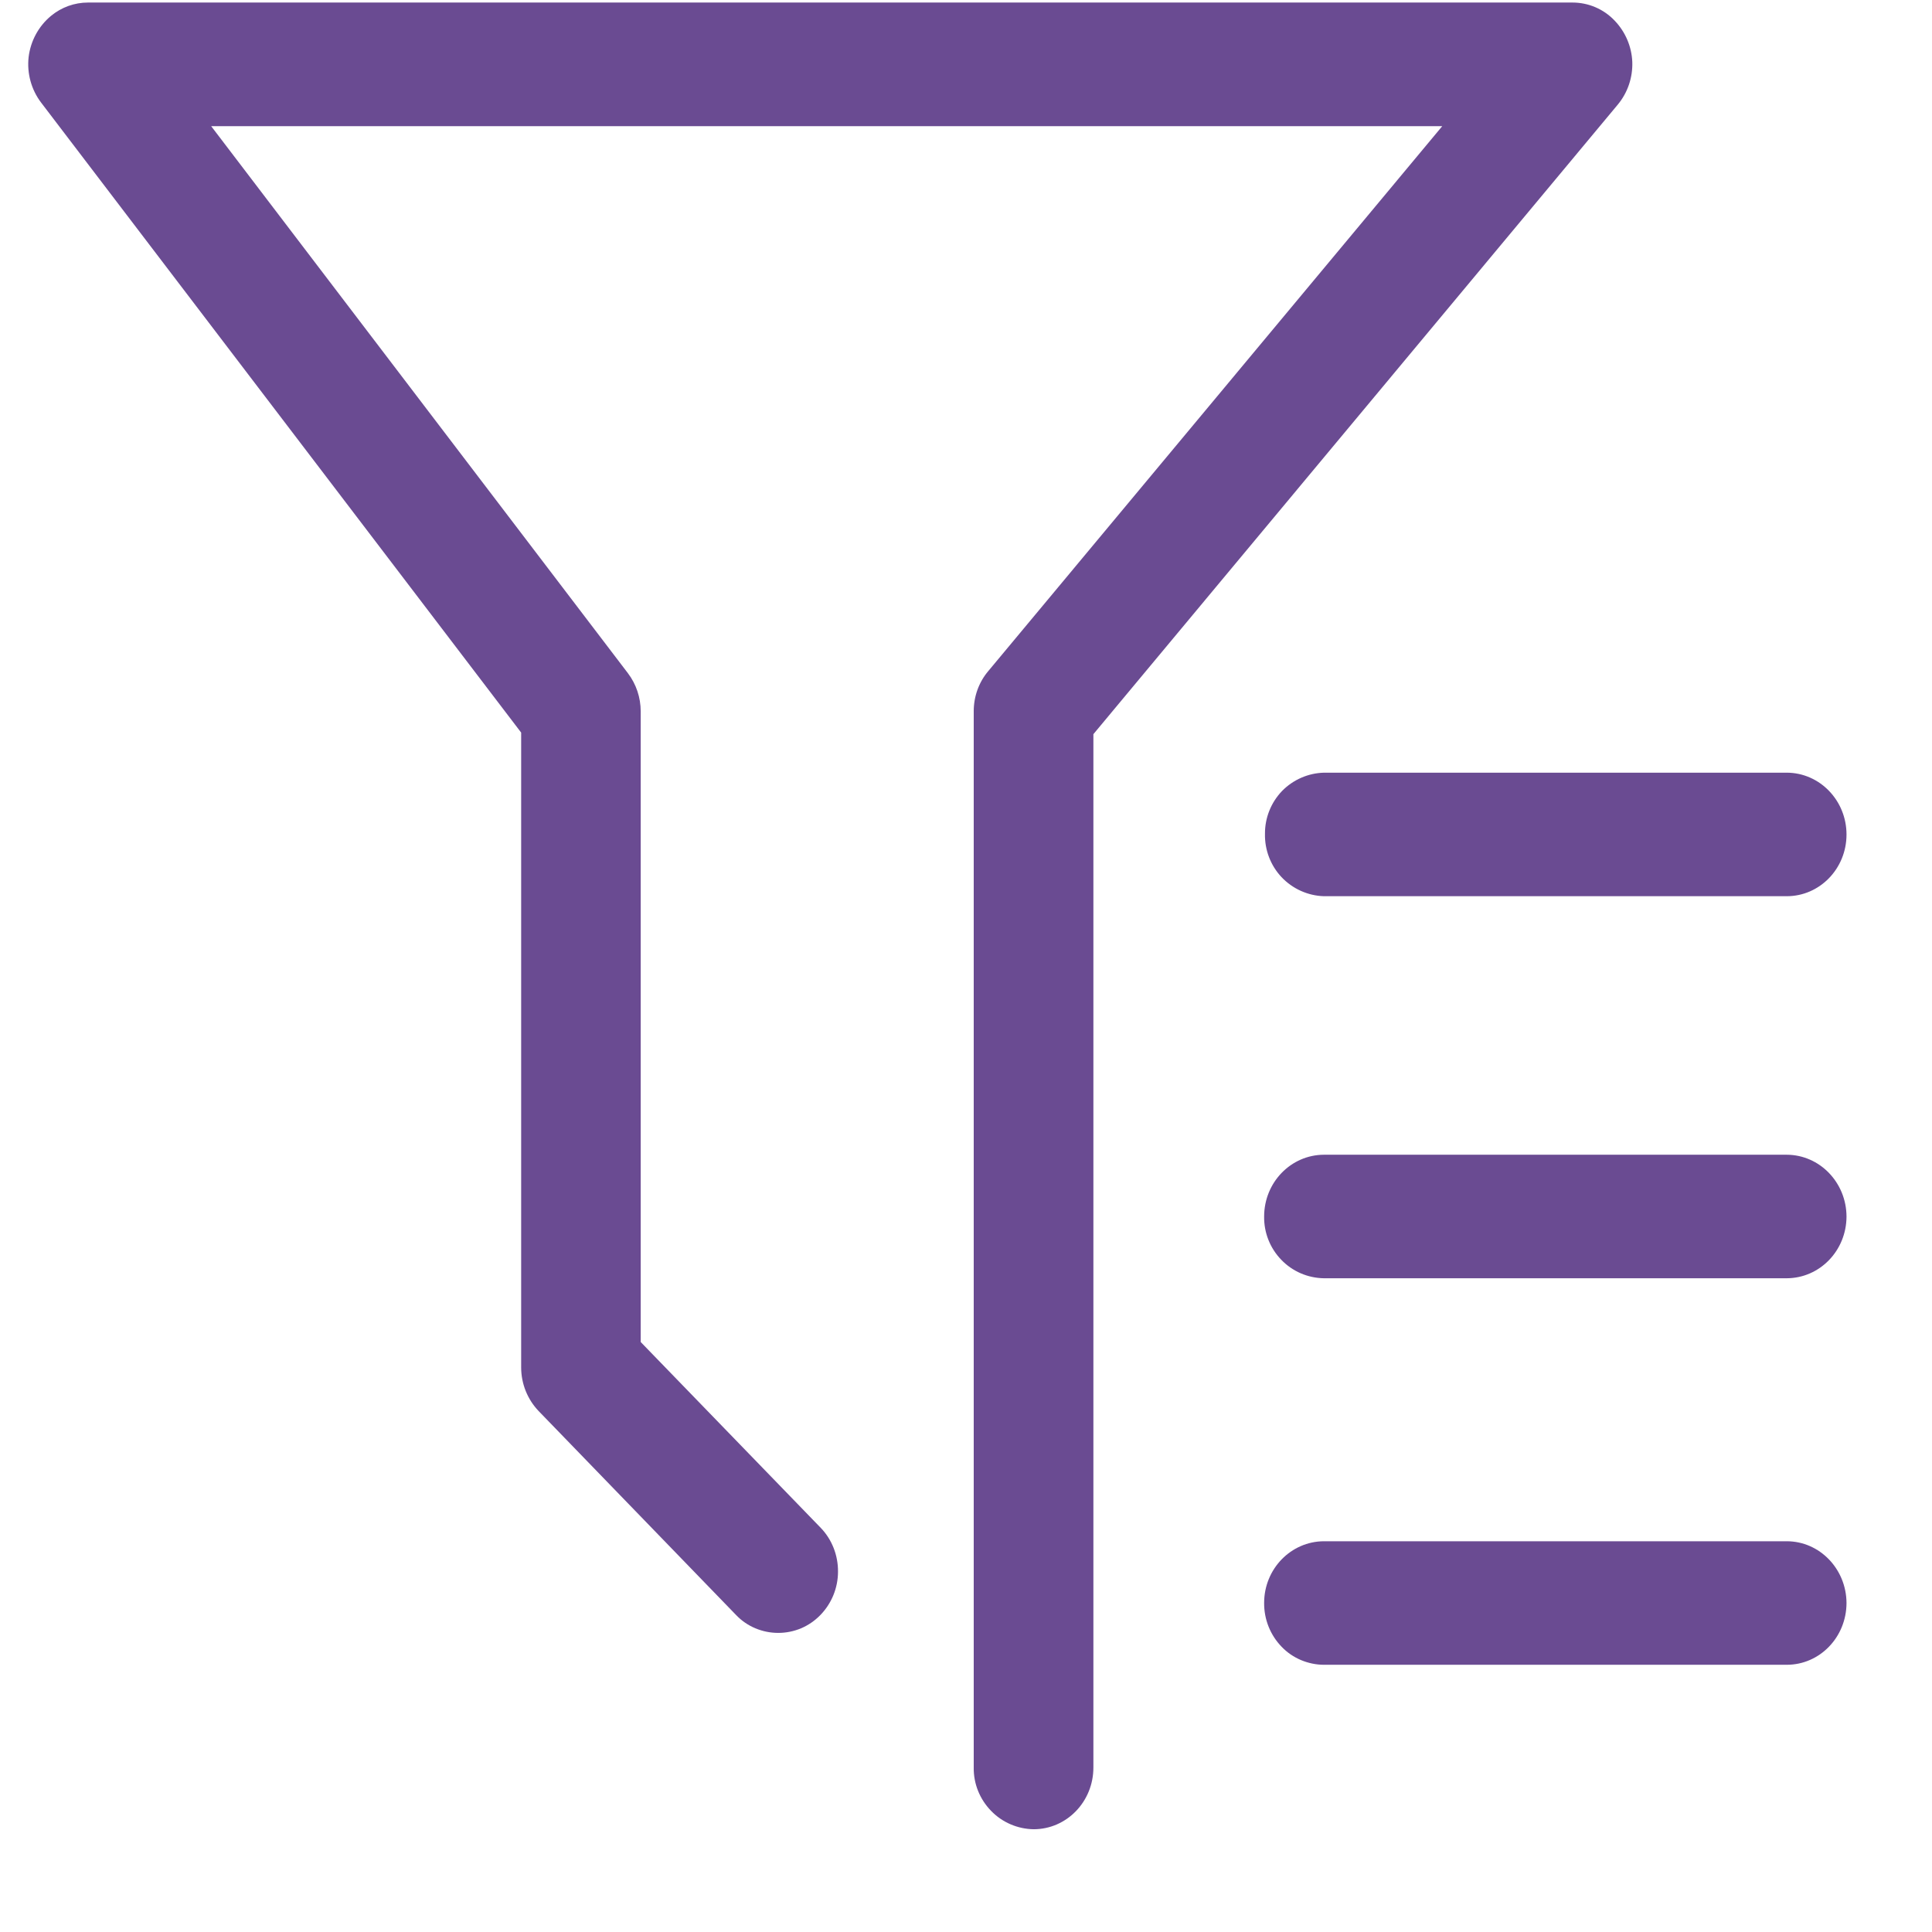
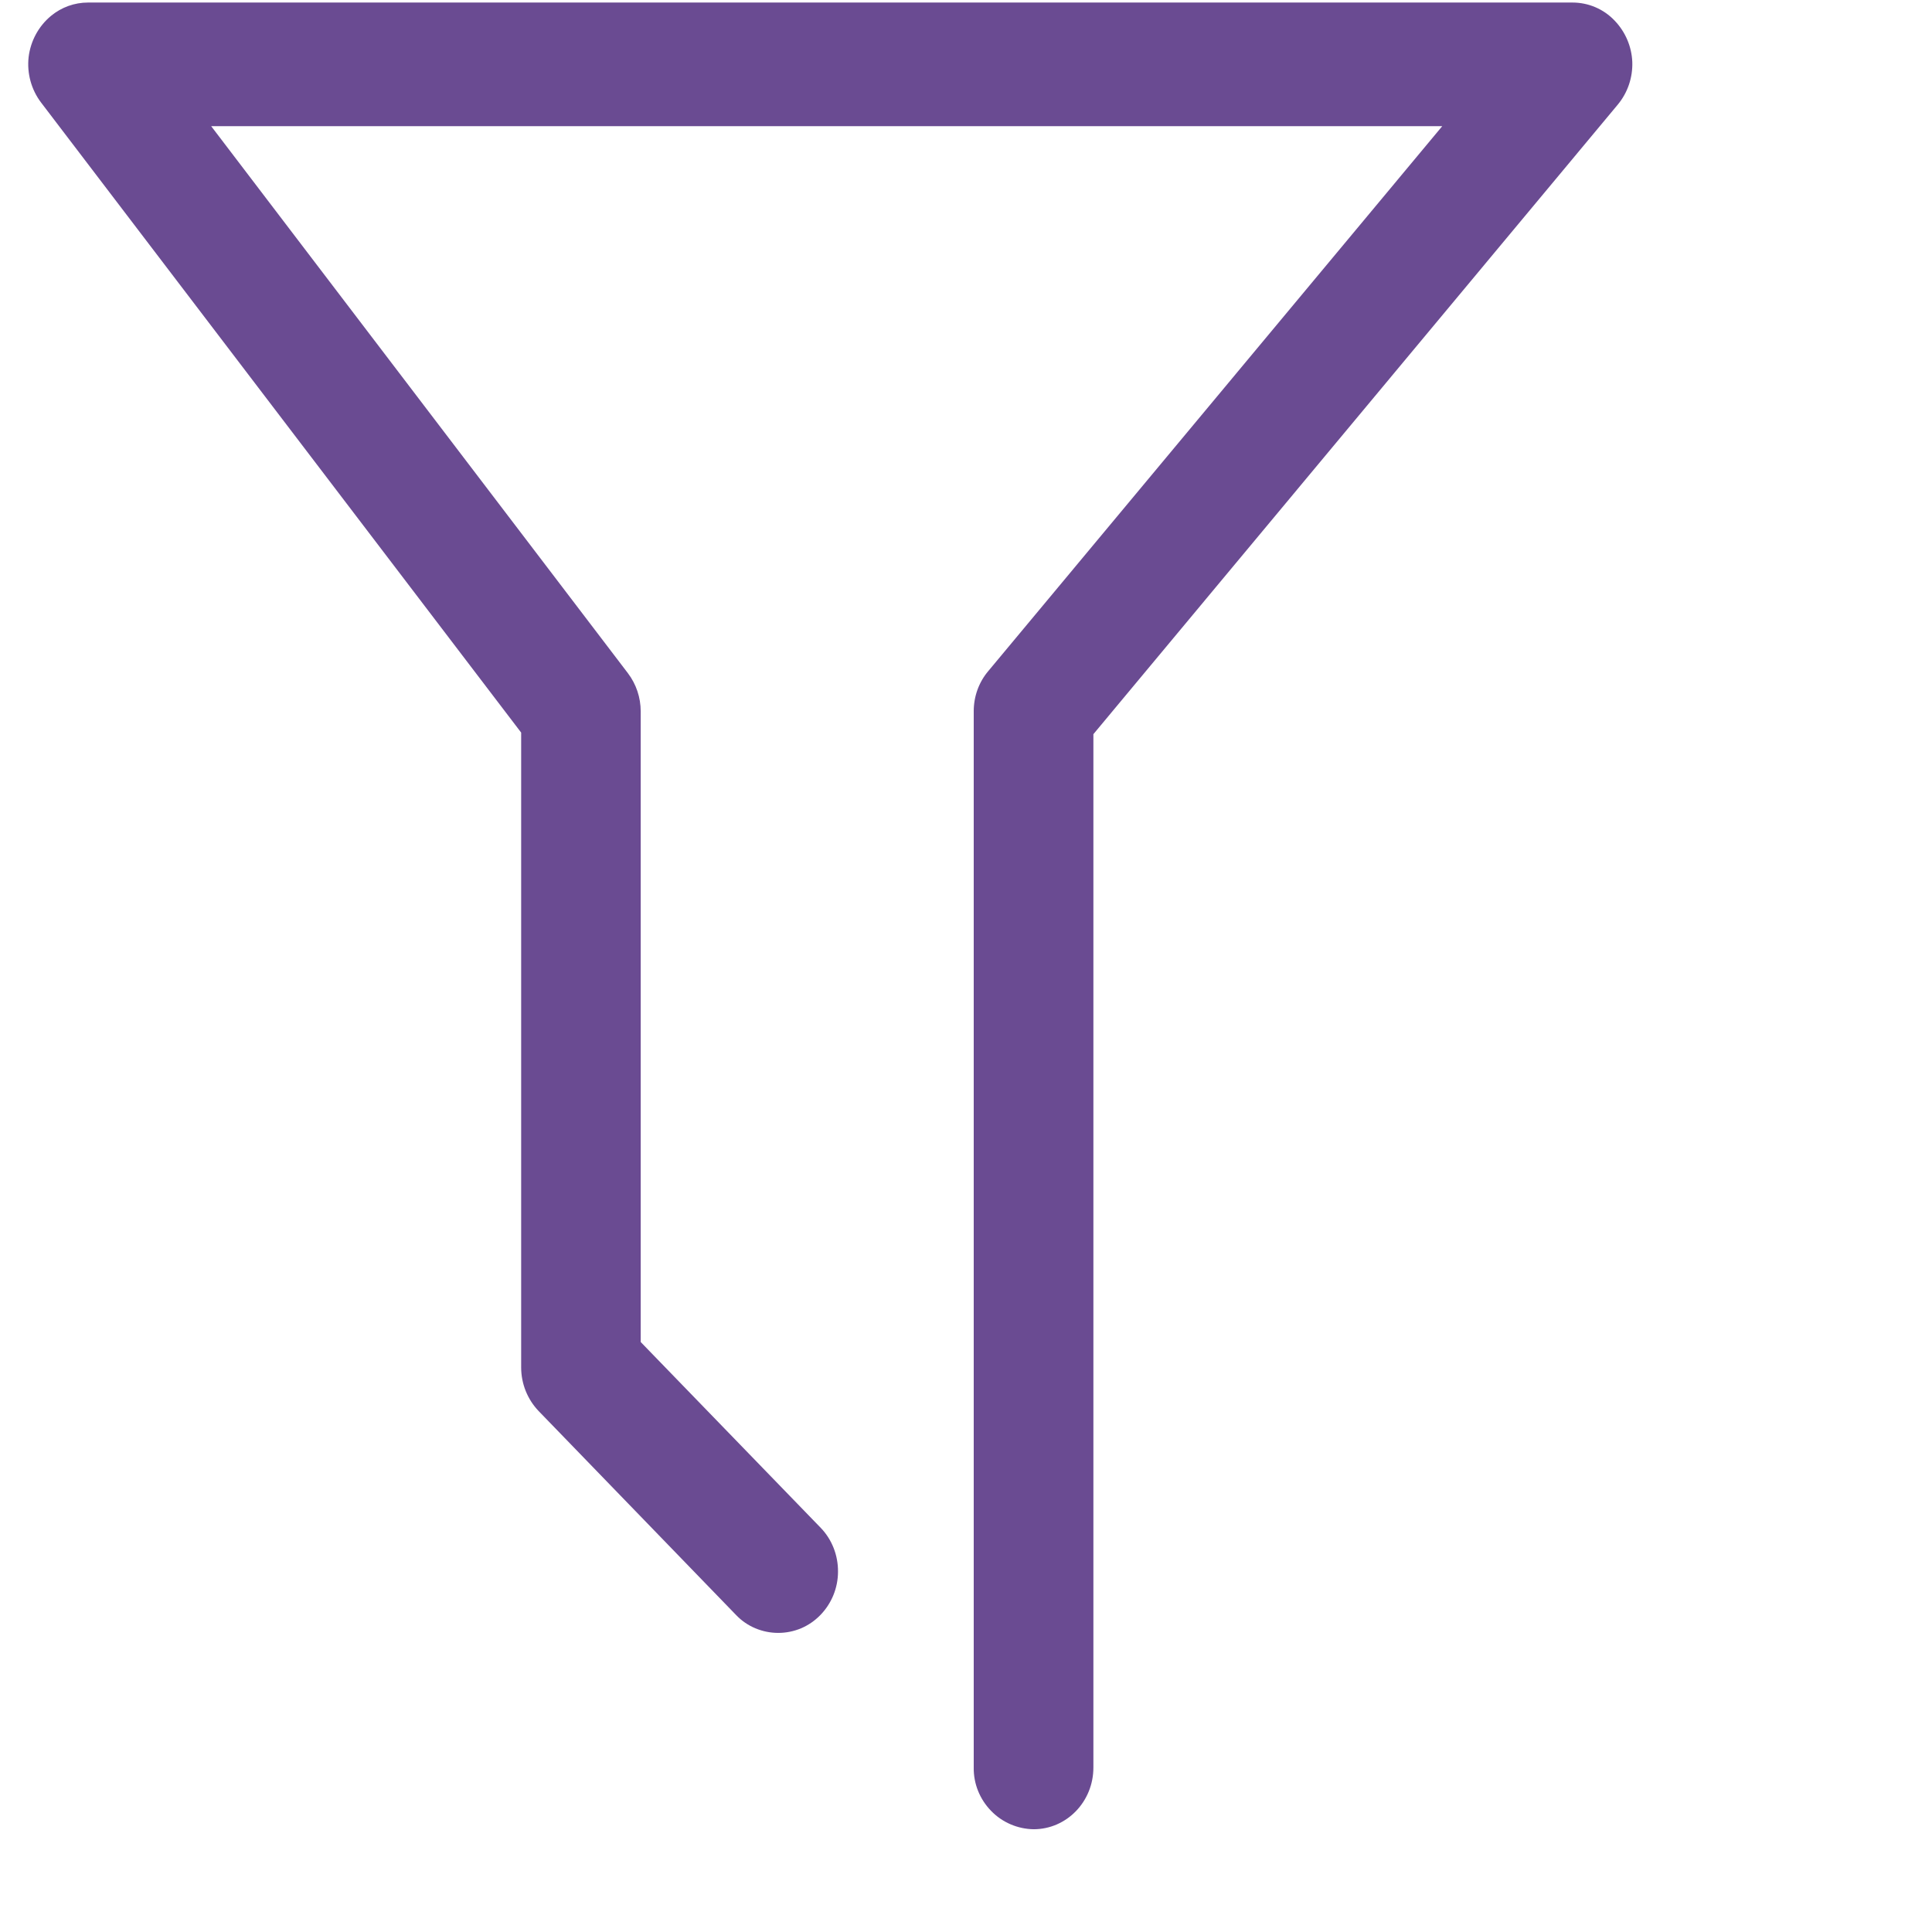
<svg xmlns="http://www.w3.org/2000/svg" width="16" height="16" viewBox="0 0 16 16" fill="none">
  <g clip-path="url(#clip0_83_566)">
    <path d="M8.56 15.149C8.427 15.147 8.299 15.092 8.207 14.996C8.114 14.9 8.062 14.772 8.064 14.638V5.89C8.064 5.768 8.106 5.65 8.185 5.557L11.944 1.045H1.749L5.2 5.575C5.269 5.666 5.306 5.777 5.306 5.891V11.114L6.798 12.654C6.89 12.75 6.941 12.88 6.94 13.016C6.94 13.15 6.887 13.28 6.793 13.376C6.747 13.423 6.693 13.46 6.634 13.485C6.574 13.51 6.51 13.523 6.445 13.523C6.38 13.523 6.316 13.51 6.256 13.485C6.196 13.46 6.142 13.423 6.097 13.376L4.461 11.686C4.368 11.589 4.316 11.459 4.316 11.324V6.067L0.34 0.849C0.259 0.742 0.222 0.607 0.237 0.473C0.253 0.34 0.319 0.217 0.423 0.131C0.509 0.06 0.617 0.021 0.729 0.021H13.022C13.154 0.021 13.28 0.074 13.372 0.171C13.461 0.264 13.513 0.386 13.518 0.514C13.522 0.642 13.48 0.767 13.398 0.866L9.055 6.08V14.638C9.055 14.921 8.833 15.149 8.56 15.149Z" fill="#6A4B92" />
-     <path d="M10.964 7.422C10.831 7.418 10.705 7.361 10.613 7.264C10.522 7.167 10.473 7.038 10.476 6.905C10.475 6.773 10.526 6.646 10.617 6.551C10.709 6.457 10.834 6.402 10.966 6.399H14.796C15.07 6.399 15.292 6.629 15.292 6.911C15.292 7.194 15.07 7.422 14.797 7.422H10.964ZM10.964 10.586C10.83 10.584 10.703 10.529 10.611 10.433C10.518 10.337 10.467 10.208 10.469 10.075C10.469 9.792 10.691 9.564 10.964 9.563H14.797C15.07 9.564 15.291 9.793 15.292 10.075C15.291 10.358 15.07 10.585 14.797 10.586H10.964ZM10.964 13.787C10.899 13.787 10.834 13.773 10.774 13.748C10.713 13.722 10.659 13.685 10.614 13.638C10.52 13.541 10.468 13.411 10.469 13.275C10.469 12.993 10.691 12.765 10.964 12.764H14.797C15.07 12.764 15.291 12.994 15.292 13.276C15.291 13.559 15.07 13.787 14.797 13.787H10.964V13.787Z" fill="#6A4B92" />
  </g>
  <defs>
    <clipPath id="clip0_83_566">
      <rect width="16" height="16" fill="white" />
    </clipPath>
  </defs>
</svg>